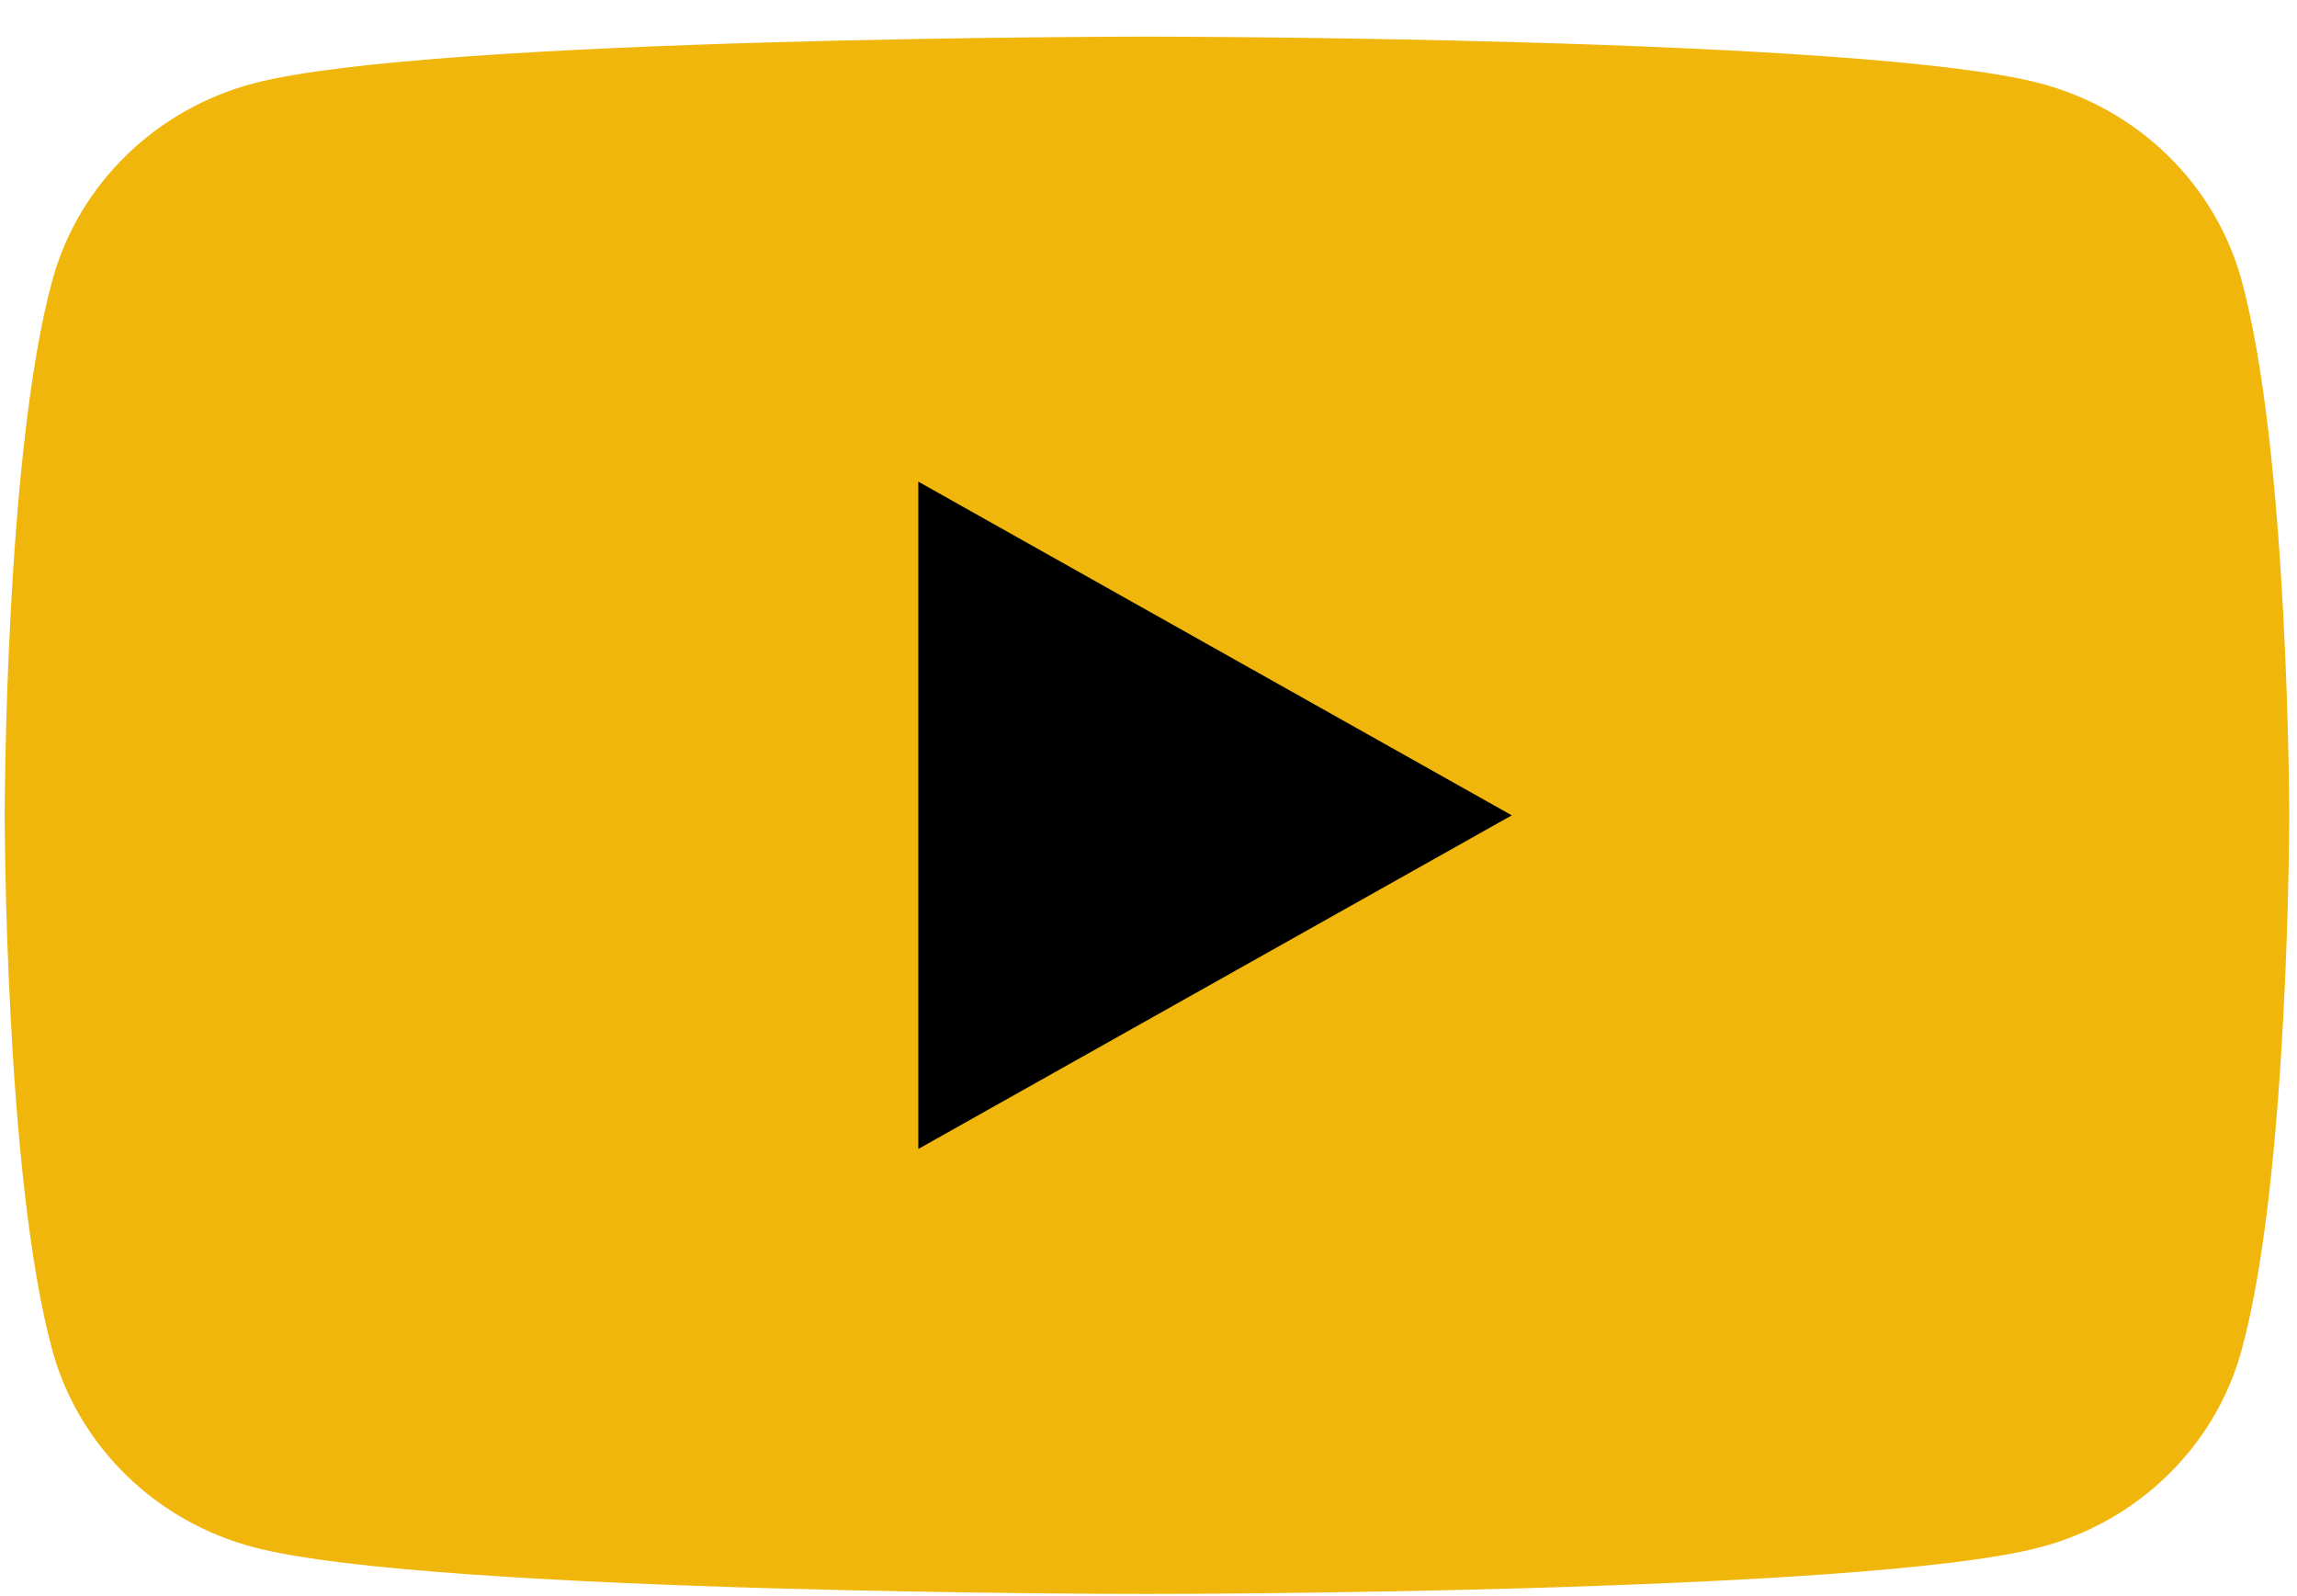
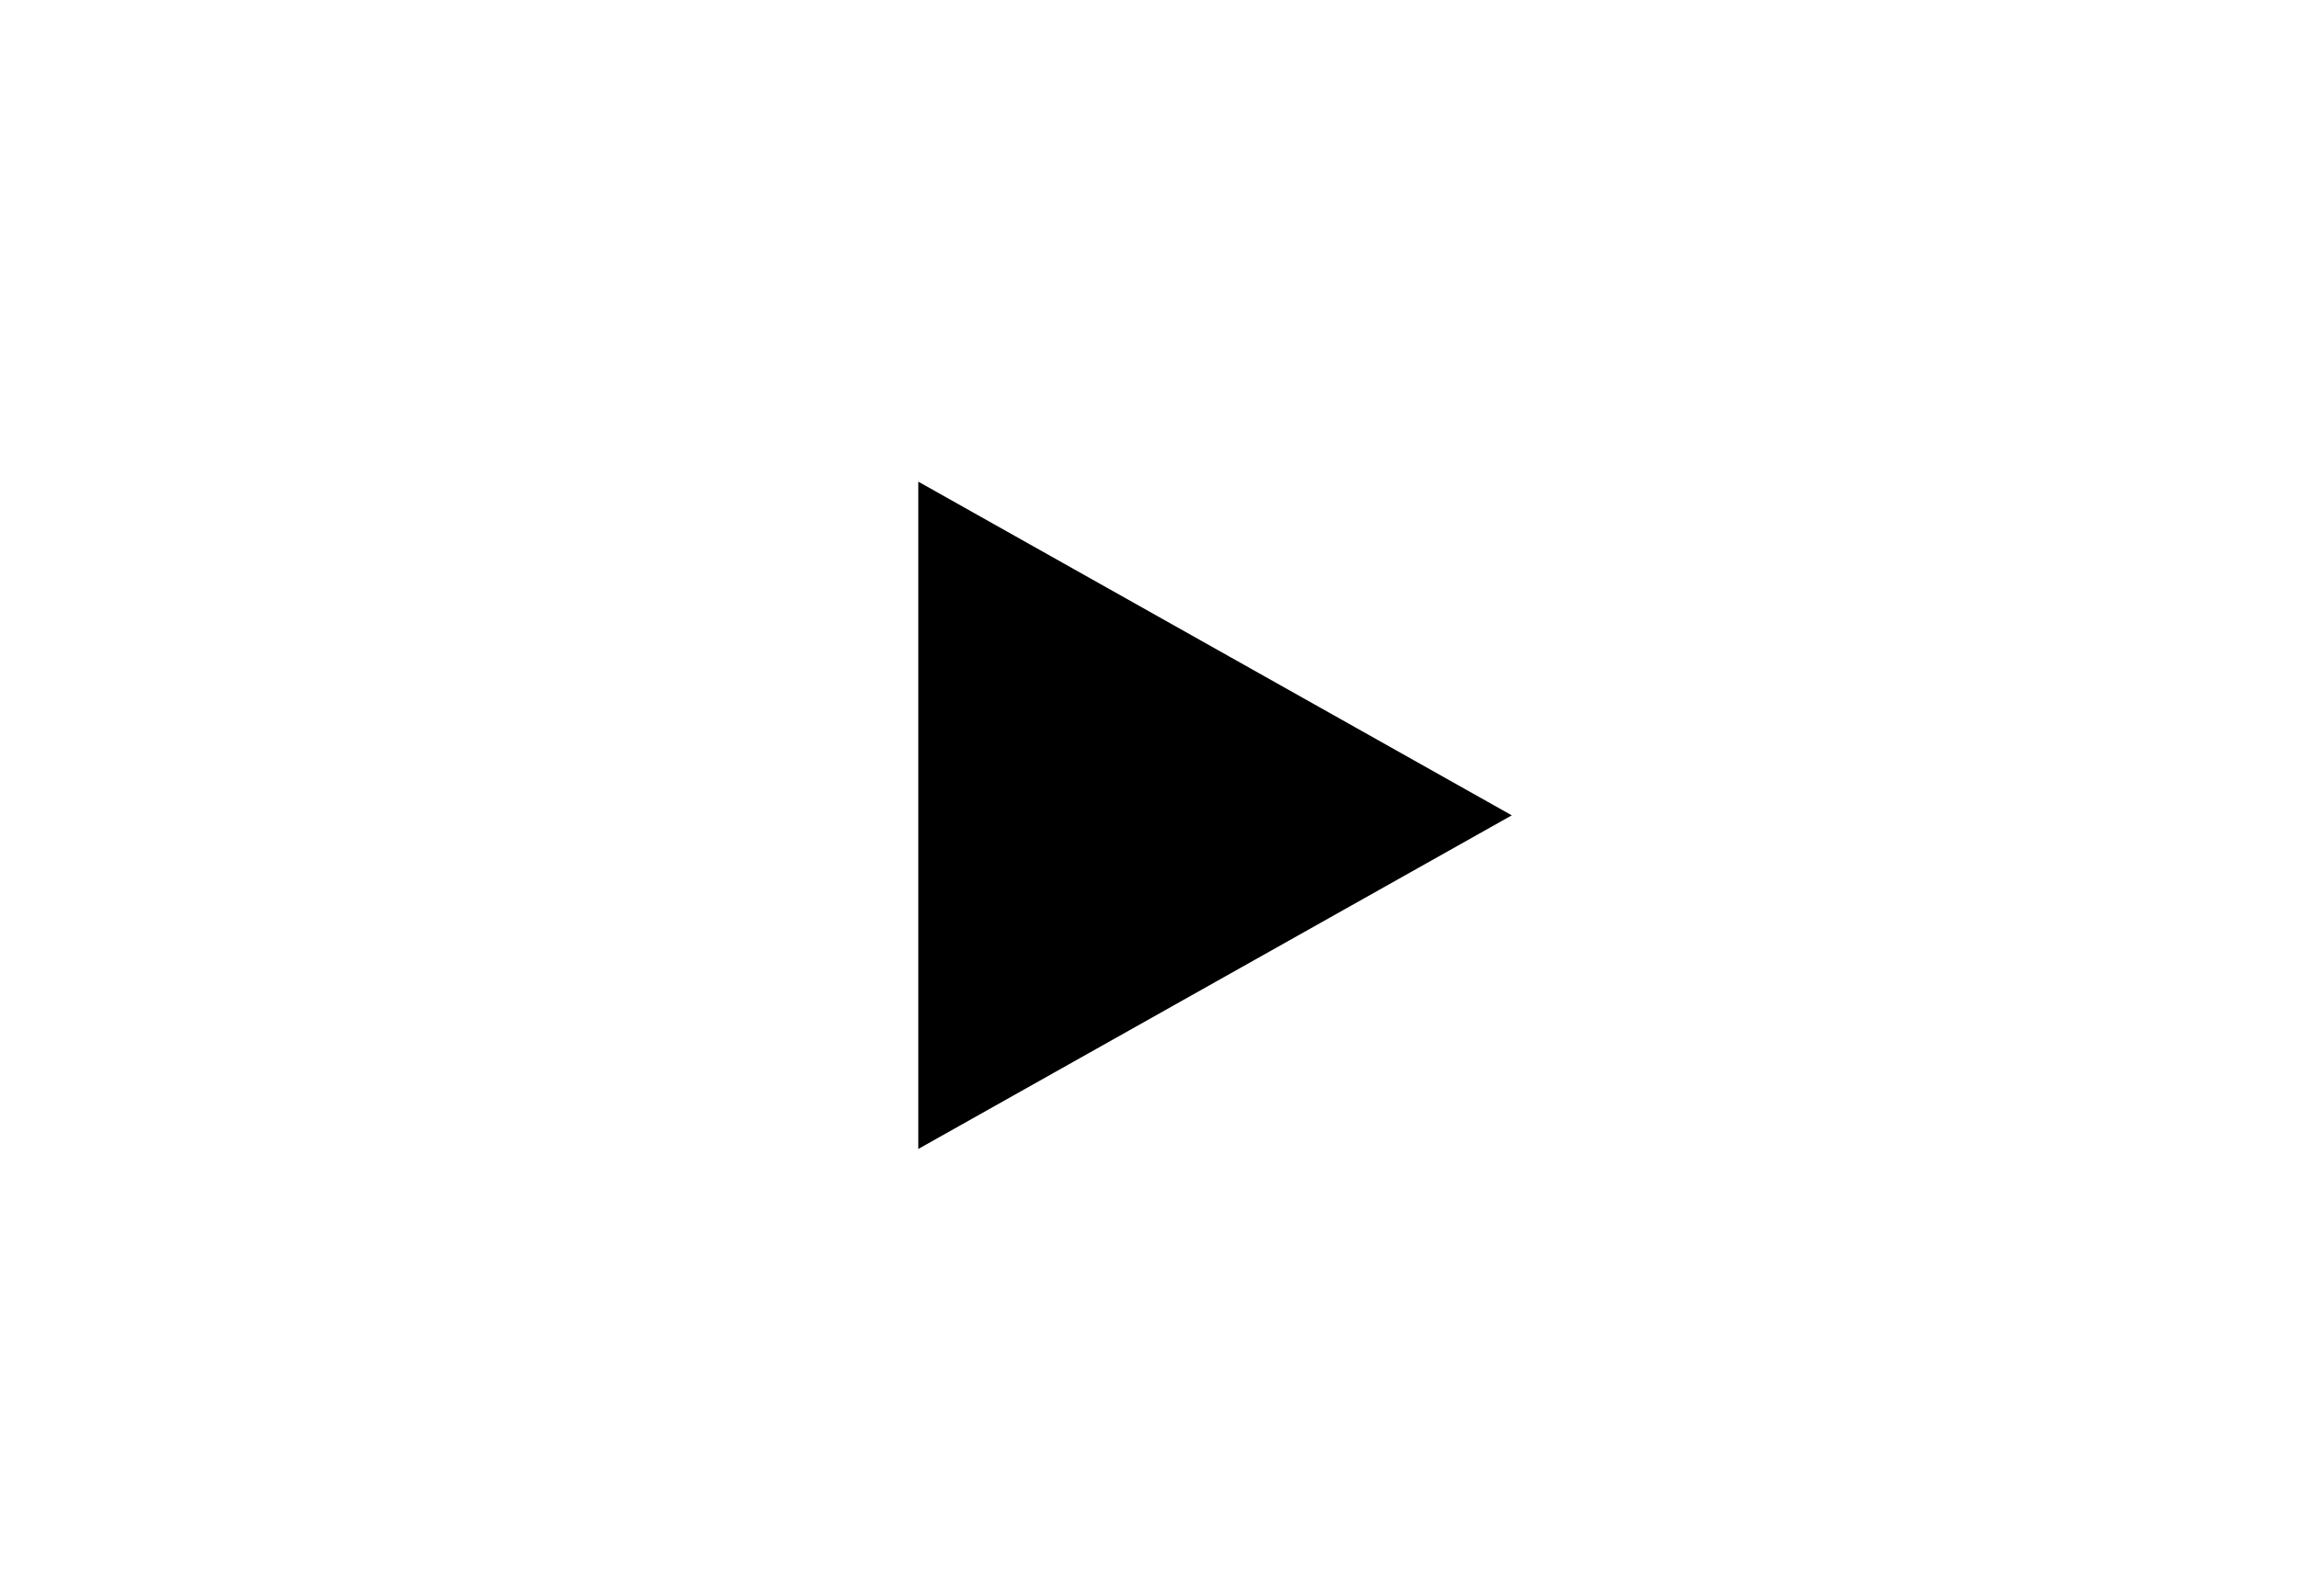
<svg xmlns="http://www.w3.org/2000/svg" width="59" height="41" viewBox="0 0 59 41" fill="none">
-   <path d="M57.573 7.187C56.897 4.727 54.911 2.794 52.385 2.136C47.811 0.941 29.46 0.941 29.46 0.941C29.46 0.941 11.11 0.941 6.536 2.136C4.009 2.794 2.024 4.727 1.348 7.187C0.121 11.642 0.121 20.941 0.121 20.941C0.121 20.941 0.121 30.24 1.348 34.694C2.024 37.154 4.009 39.088 6.536 39.746C11.11 40.941 29.46 40.941 29.46 40.941C29.46 40.941 47.811 40.941 52.385 39.746C54.911 39.088 56.897 37.154 57.573 34.694C58.8 30.24 58.8 20.941 58.8 20.941C58.8 20.941 58.795 11.642 57.573 7.187Z" fill="#F1B60C" />
  <path d="M23.587 29.511L38.831 20.942L23.587 12.371V29.511Z" fill="black" />
</svg>